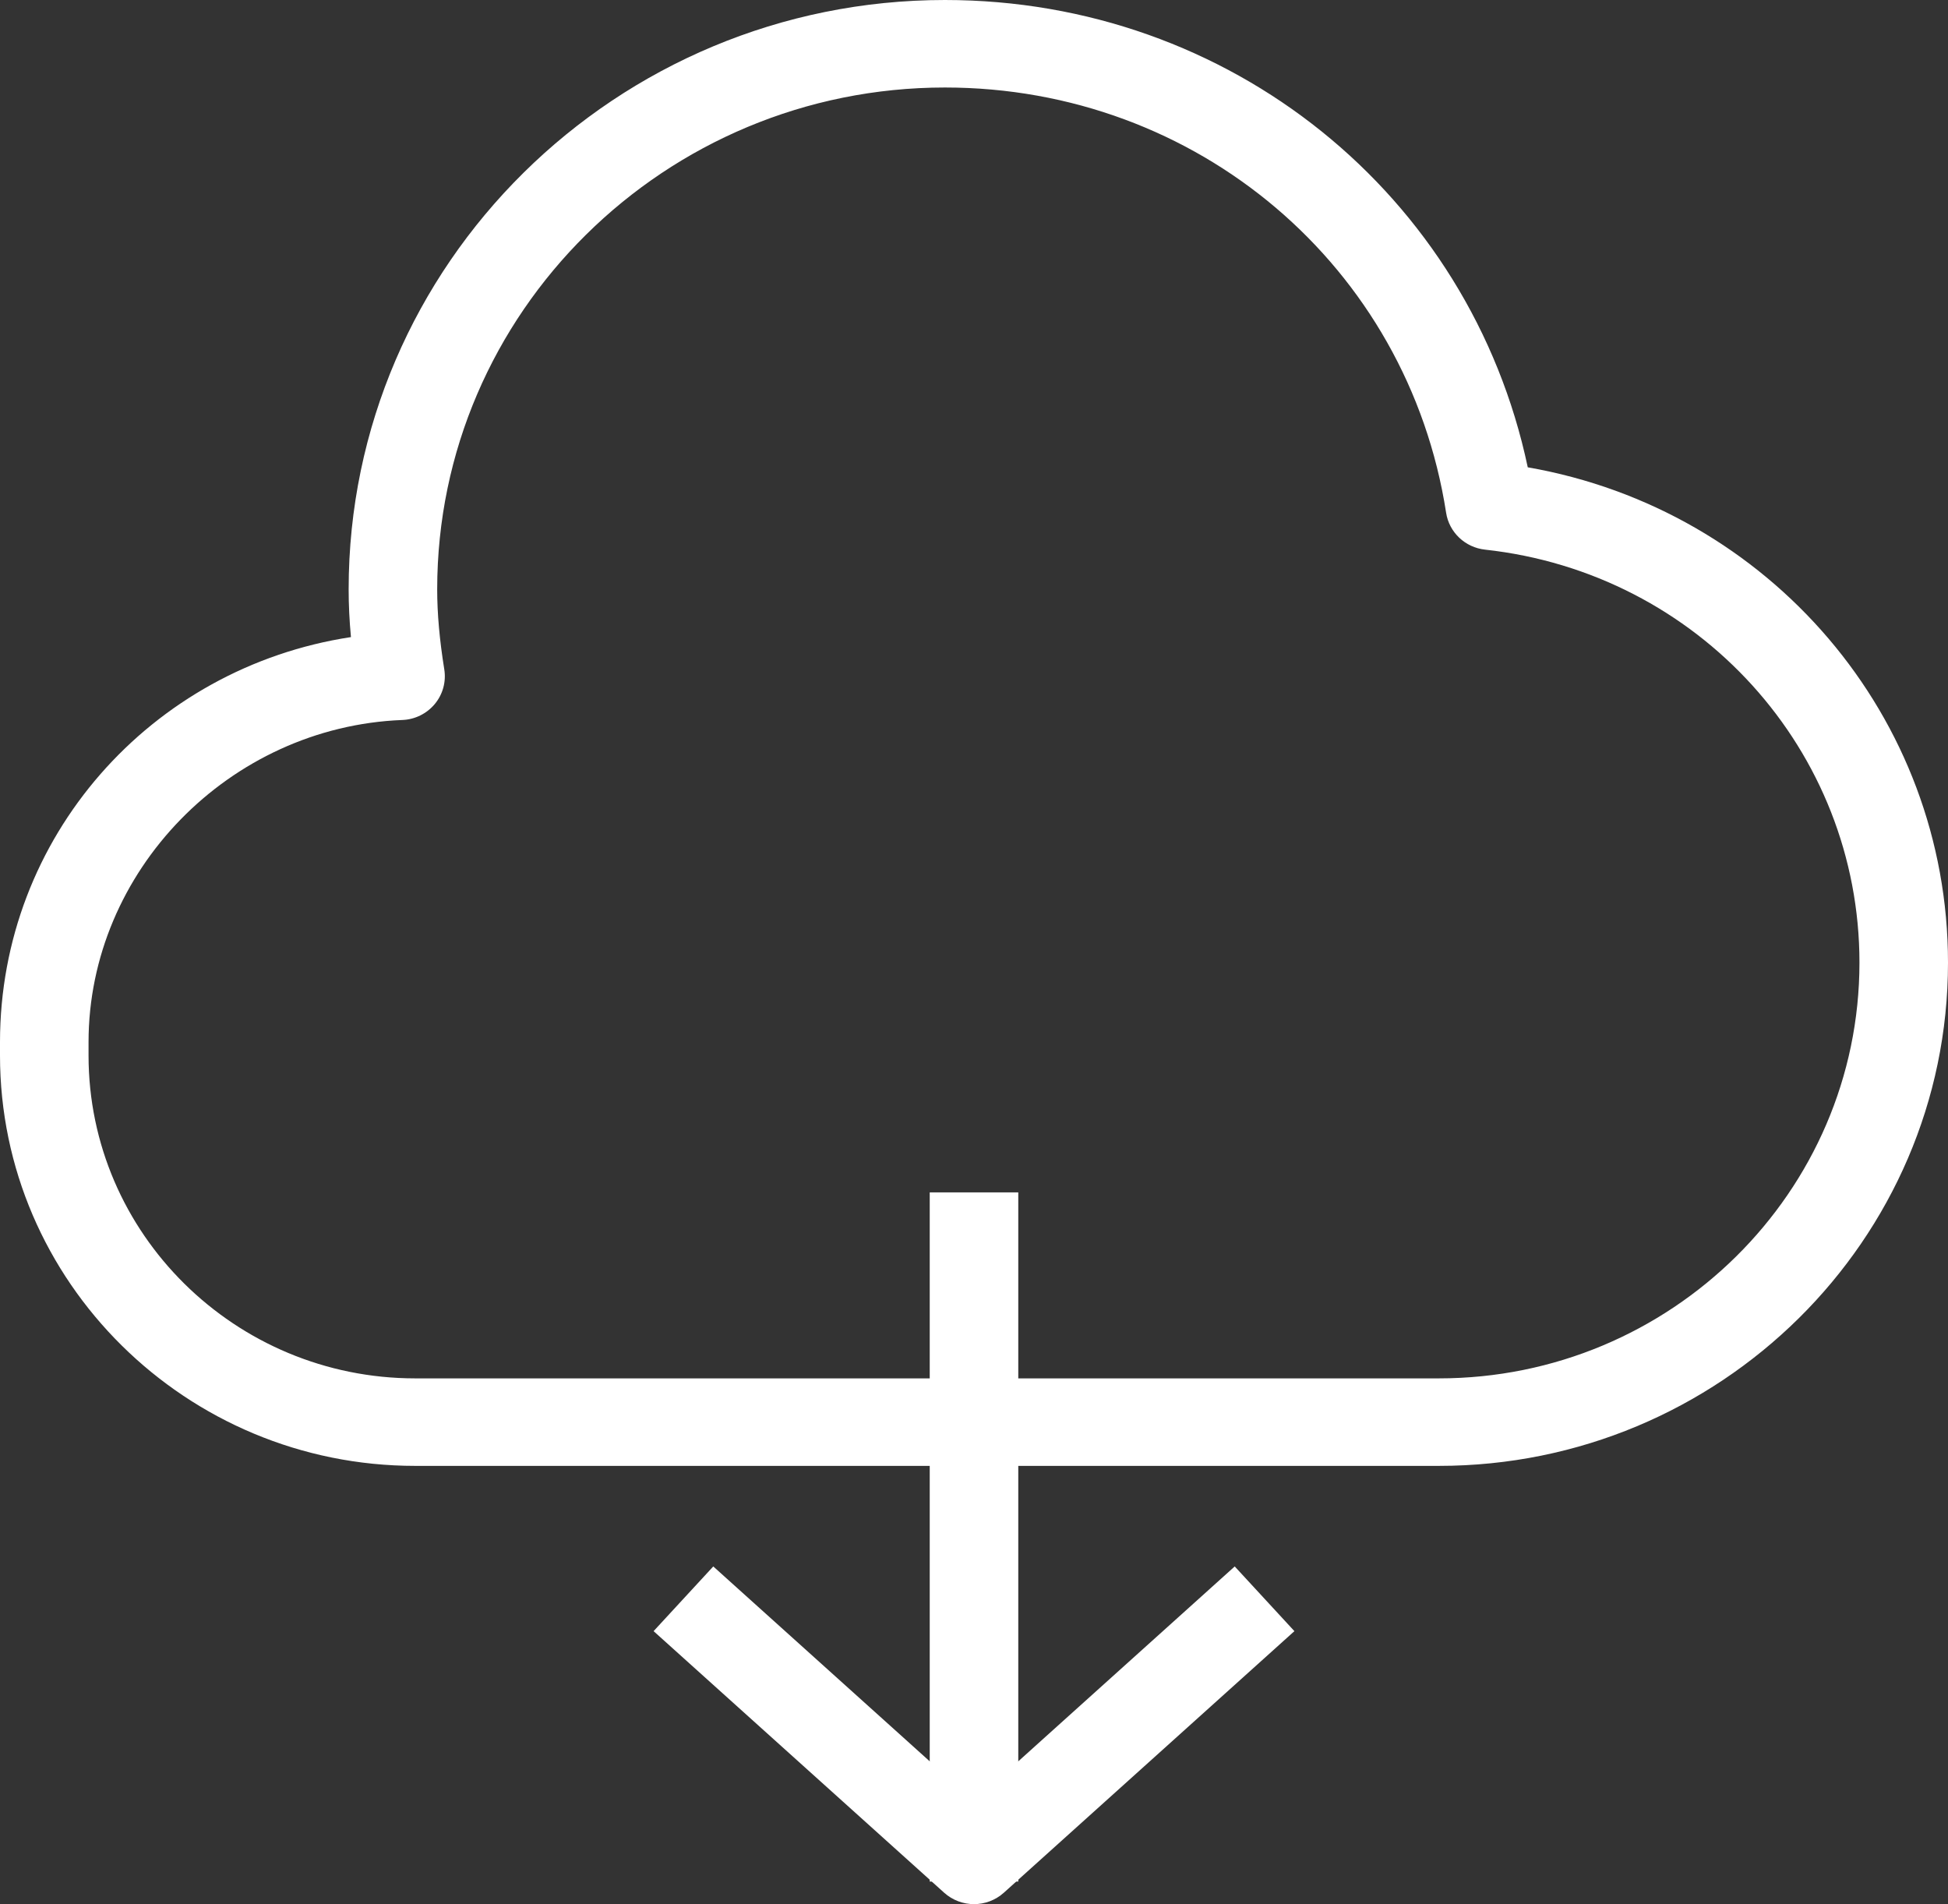
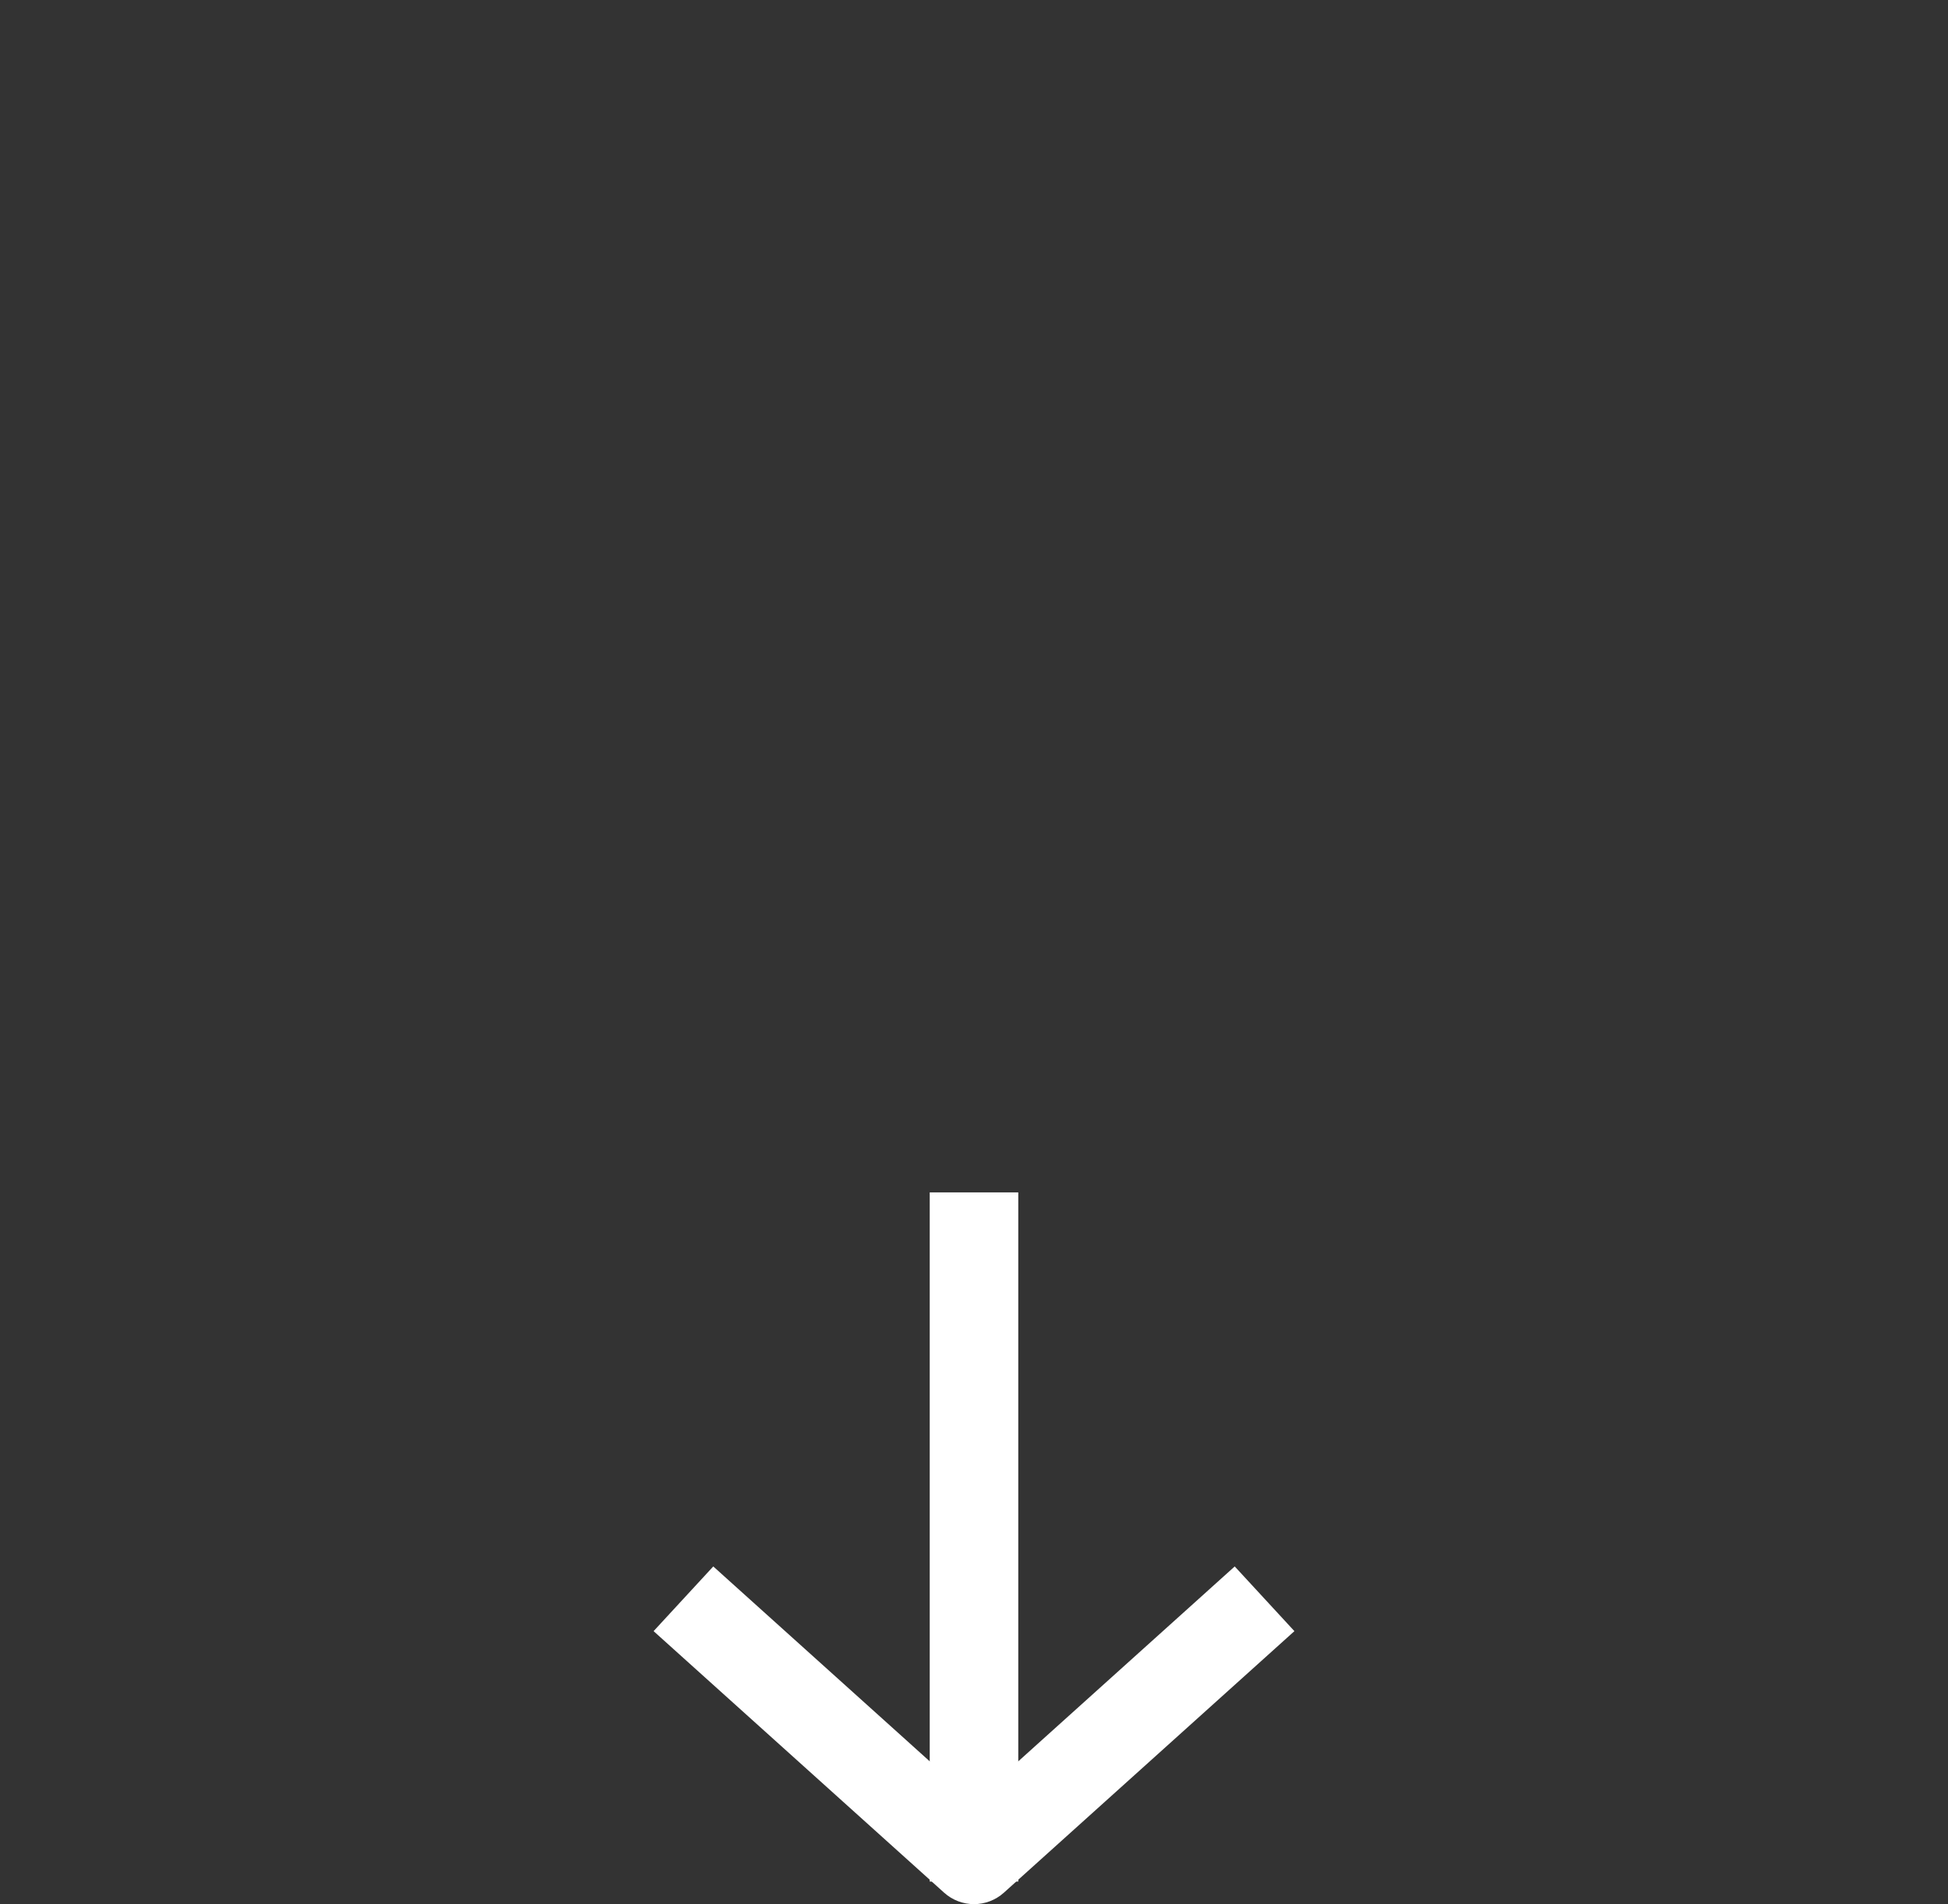
<svg xmlns="http://www.w3.org/2000/svg" version="1.1" id="Layer_1" x="0px" y="0px" width="44px" height="43px" viewBox="0 0 44 43" enable-background="new 0 0 44 43" xml:space="preserve">
  <rect x="0" y="0" width="44" height="43" fill="#333333" stroke="none" />
  <g>
    <g>
      <g>
        <path fill="#FFFFFF" d="M22,43c-0.241,0-0.482-0.086-0.674-0.258l-6.563-5.907l1.348-1.461L22,40.675l5.889-5.301l1.348,1.461     l-6.563,5.907C22.482,42.914,22.241,43,22,43z" />
        <rect x="21" y="26.927" fill="#FFFFFF" width="2" height="15.563" />
      </g>
    </g>
-     <path fill="#FFFFFF" d="M32.5,33.103H9.379C4.207,33.103,0,28.945,0,23.835v-0.301c0-4.627,3.403-8.458,7.927-9.147   c-0.035-0.374-0.052-0.731-0.052-1.078C7.875,5.97,13.917,0,21.344,0c6.438,0,11.861,4.396,13.164,10.553   C39.97,11.505,44,16.189,44,21.739C44,28.005,38.841,33.103,32.5,33.103z M21.344,1.976c-6.324,0-11.469,5.084-11.469,11.333   c0,0.549,0.053,1.14,0.16,1.806c0.045,0.279-0.032,0.564-0.214,0.783c-0.181,0.218-0.448,0.35-0.733,0.361   C5.18,16.412,2,19.676,2,23.534v0.301c0,4.021,3.311,7.292,7.379,7.292H32.5c5.238,0,9.5-4.211,9.5-9.388   c0-4.791-3.636-8.801-8.458-9.327c-0.449-0.049-0.81-0.391-0.878-0.832C31.8,6.015,27.039,1.976,21.344,1.976z" />
  </g>
</svg>